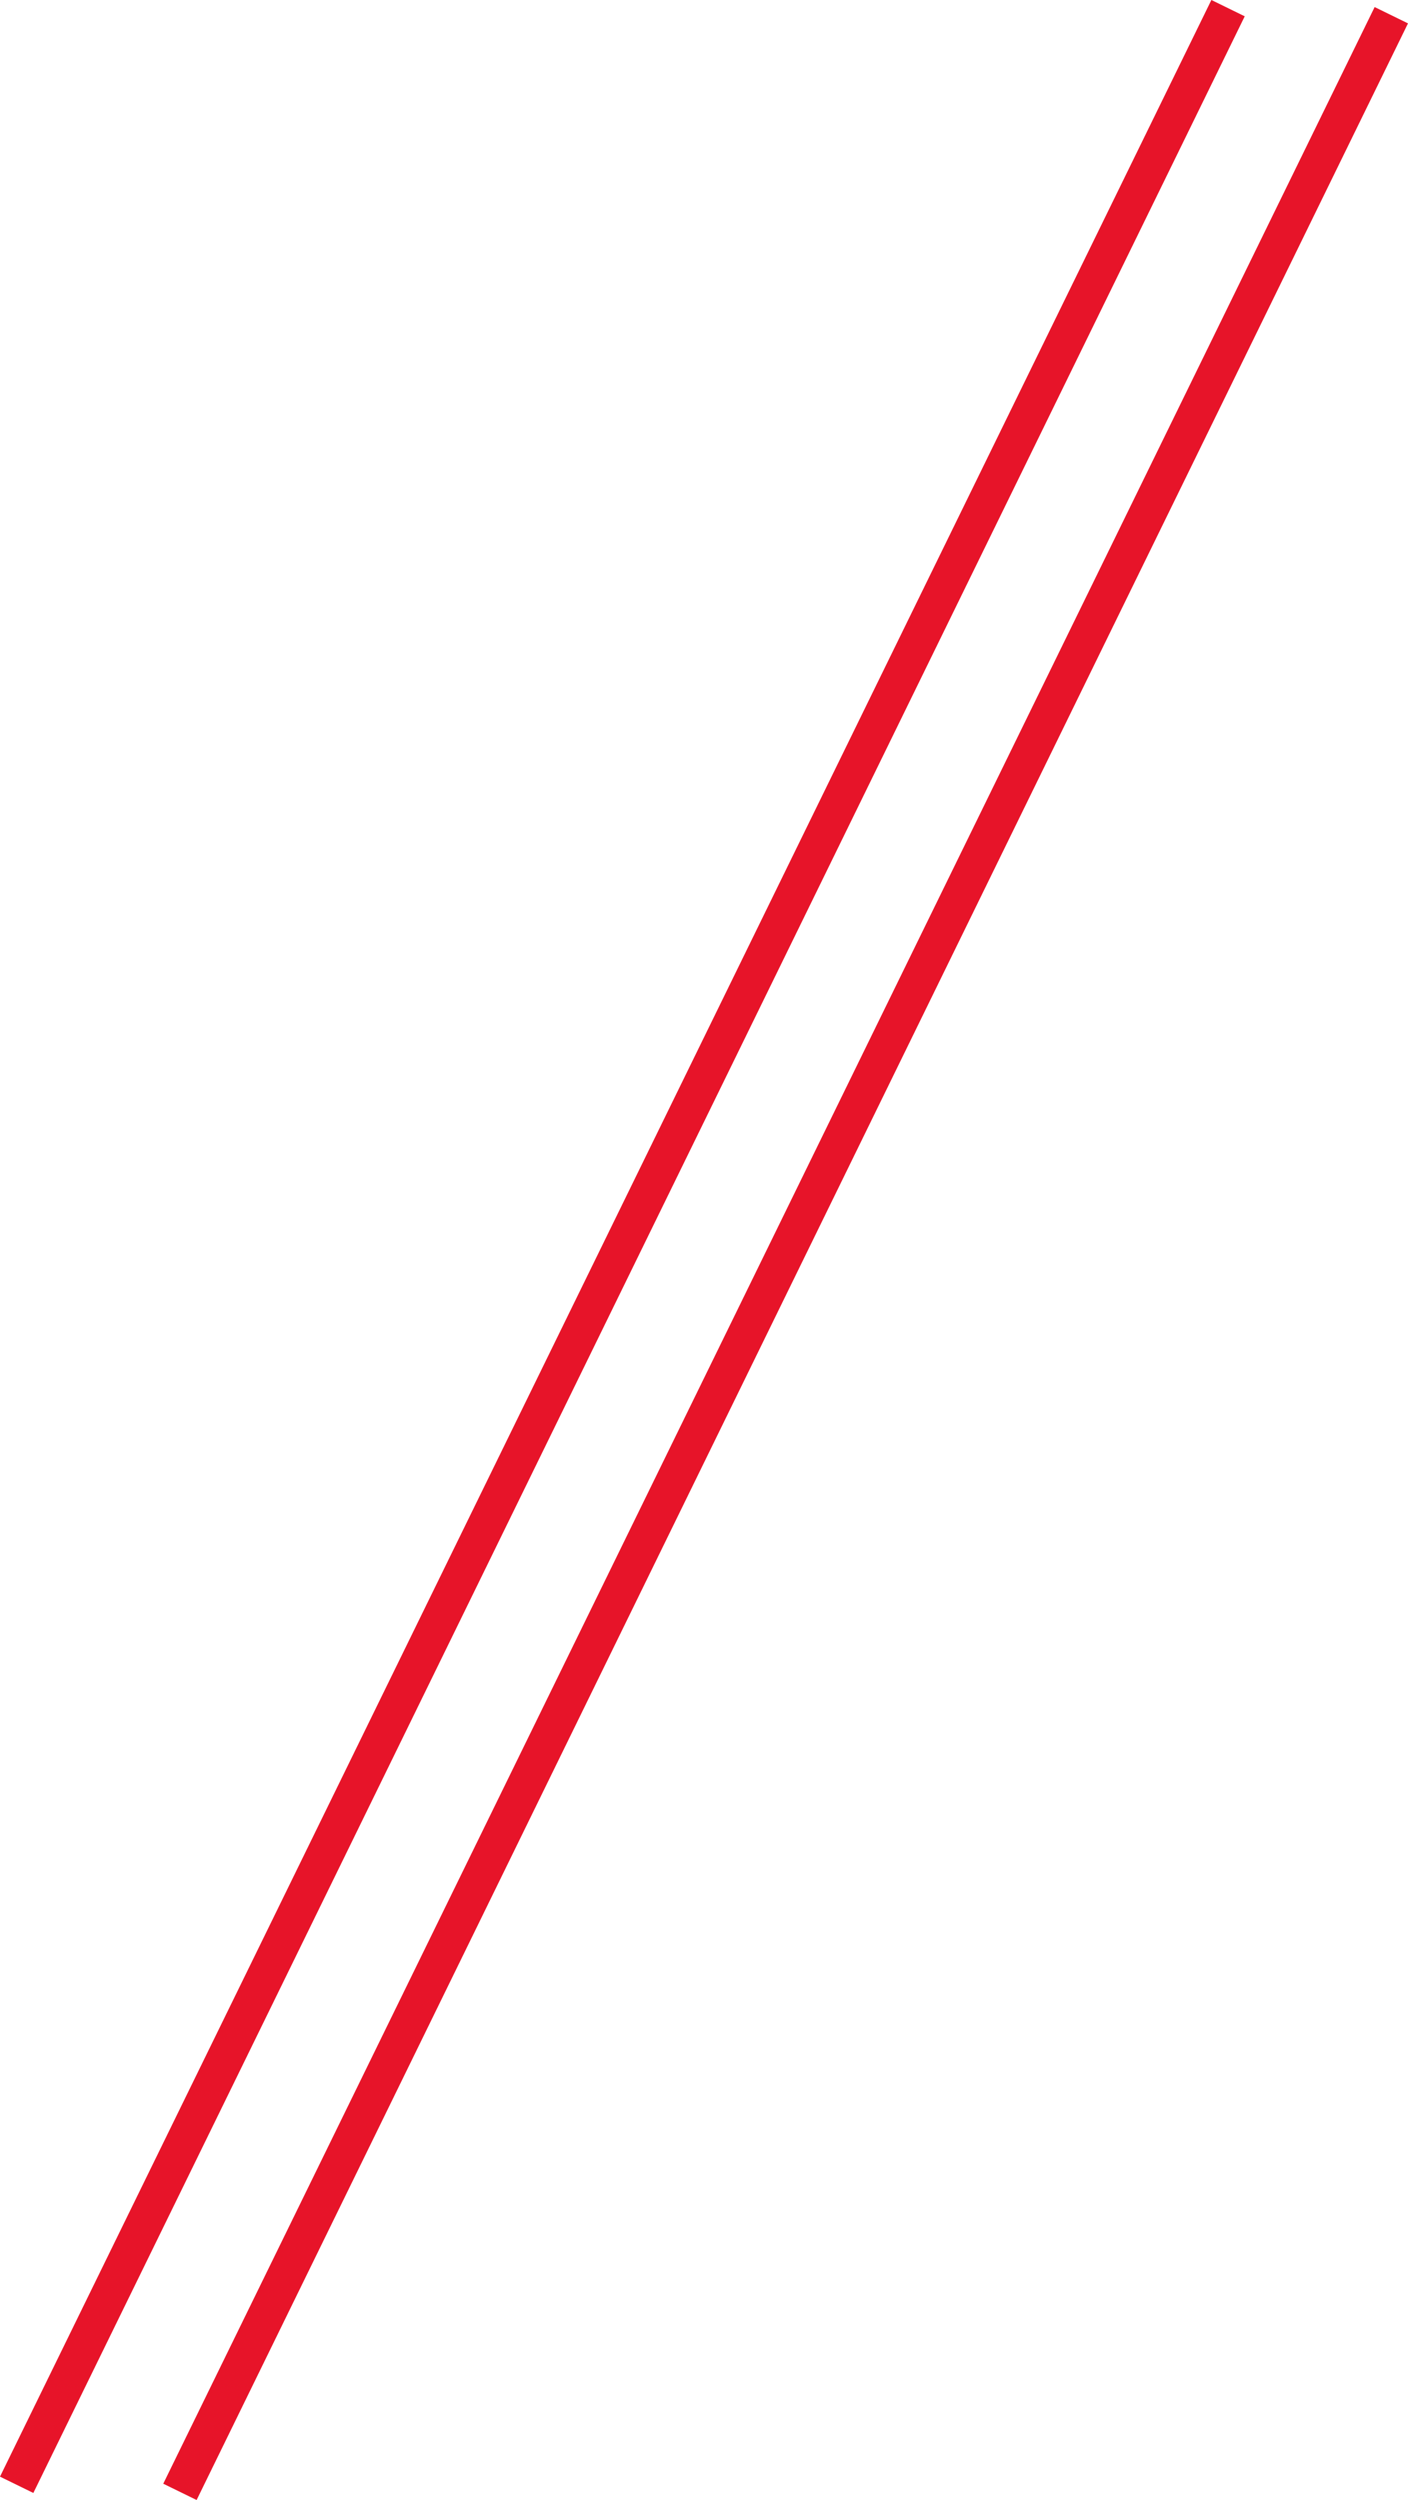
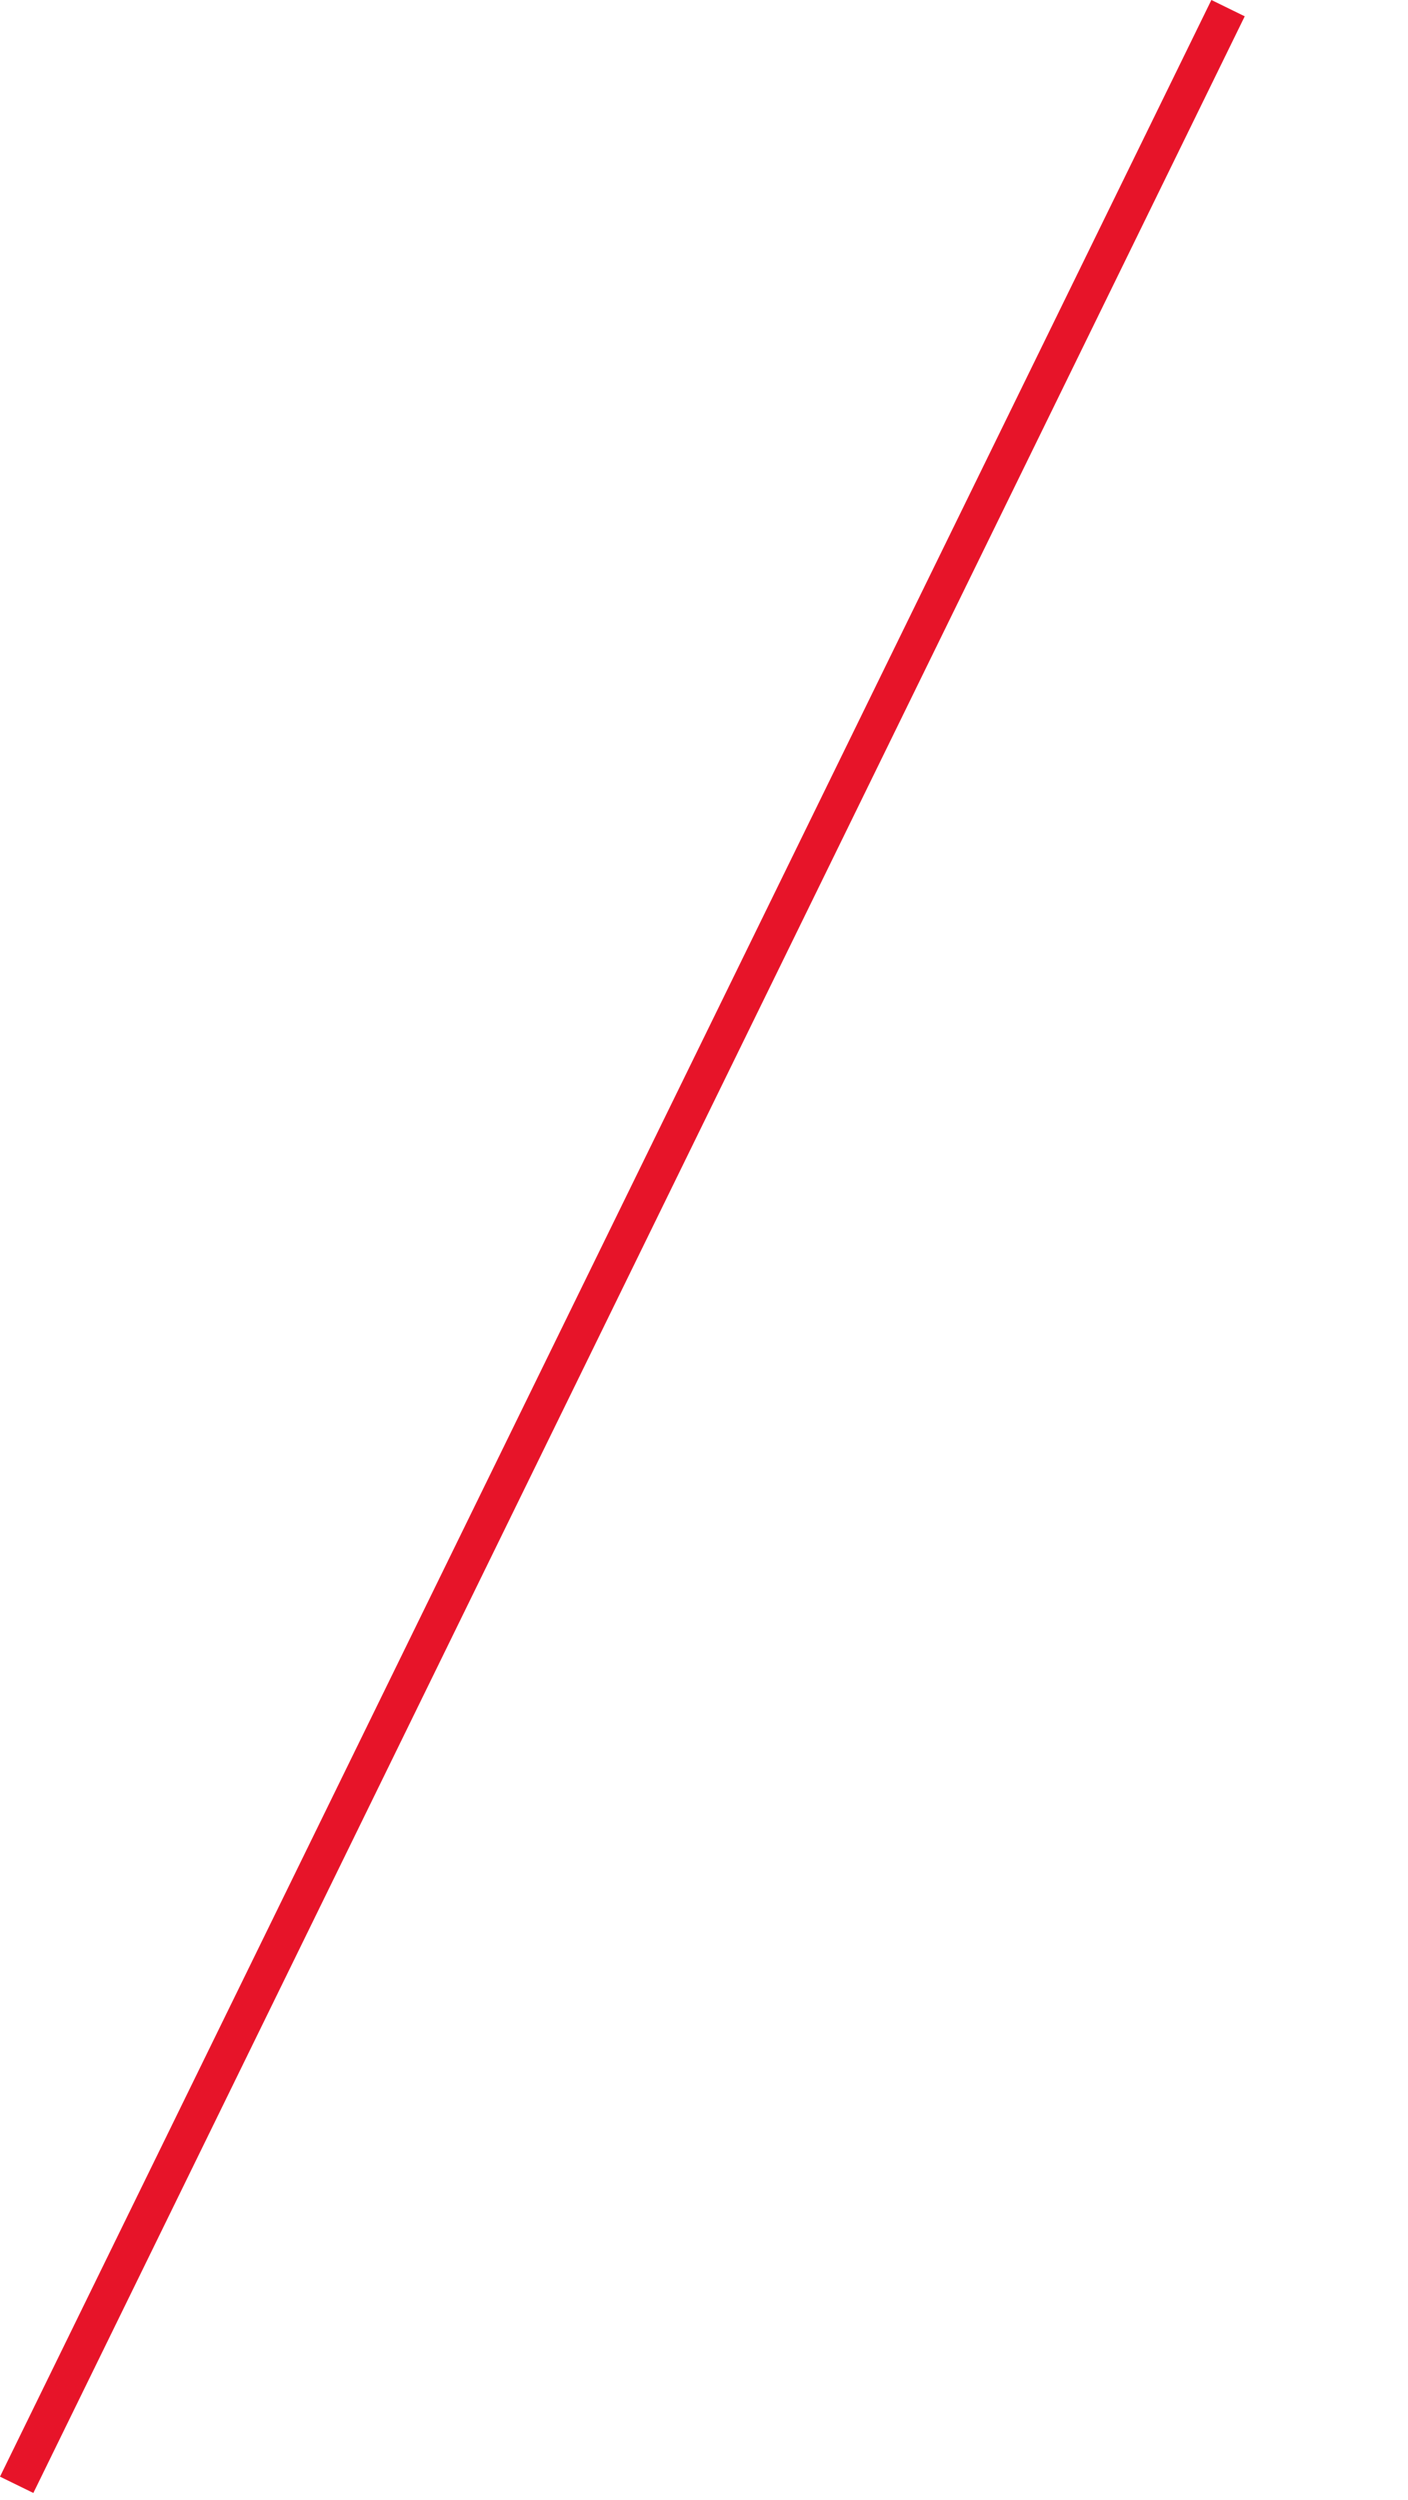
<svg xmlns="http://www.w3.org/2000/svg" width="75.845" height="134.642" viewBox="0 0 75.845 134.642">
  <defs>
    <style>
      .a {
        fill: none;
        stroke: #e71429;
        stroke-width: 2px;
      }
    </style>
  </defs>
  <g>
    <line class="a" x1="66.152" y1="0.439" x2="0.898" y2="133.822" />
-     <line class="a" x1="74.946" y1="0.82" x2="9.693" y2="134.202" />
  </g>
</svg>